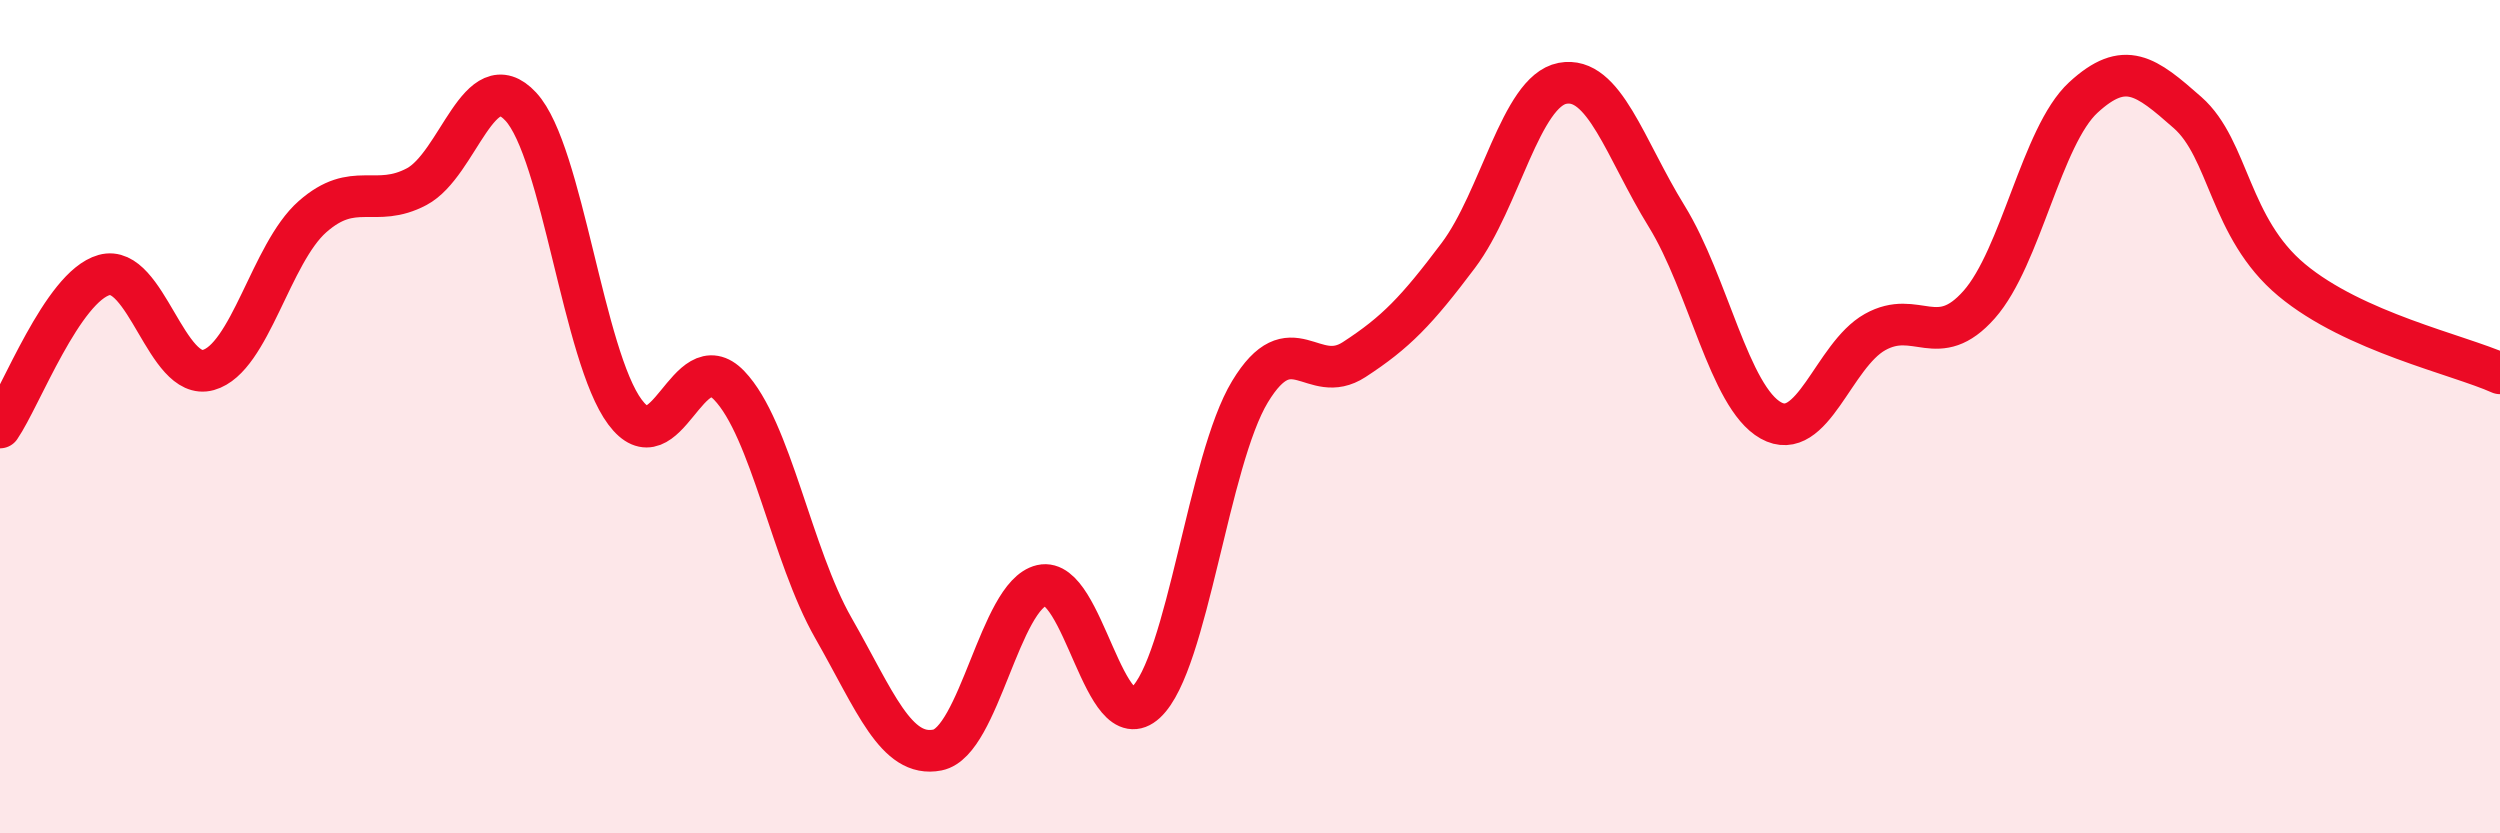
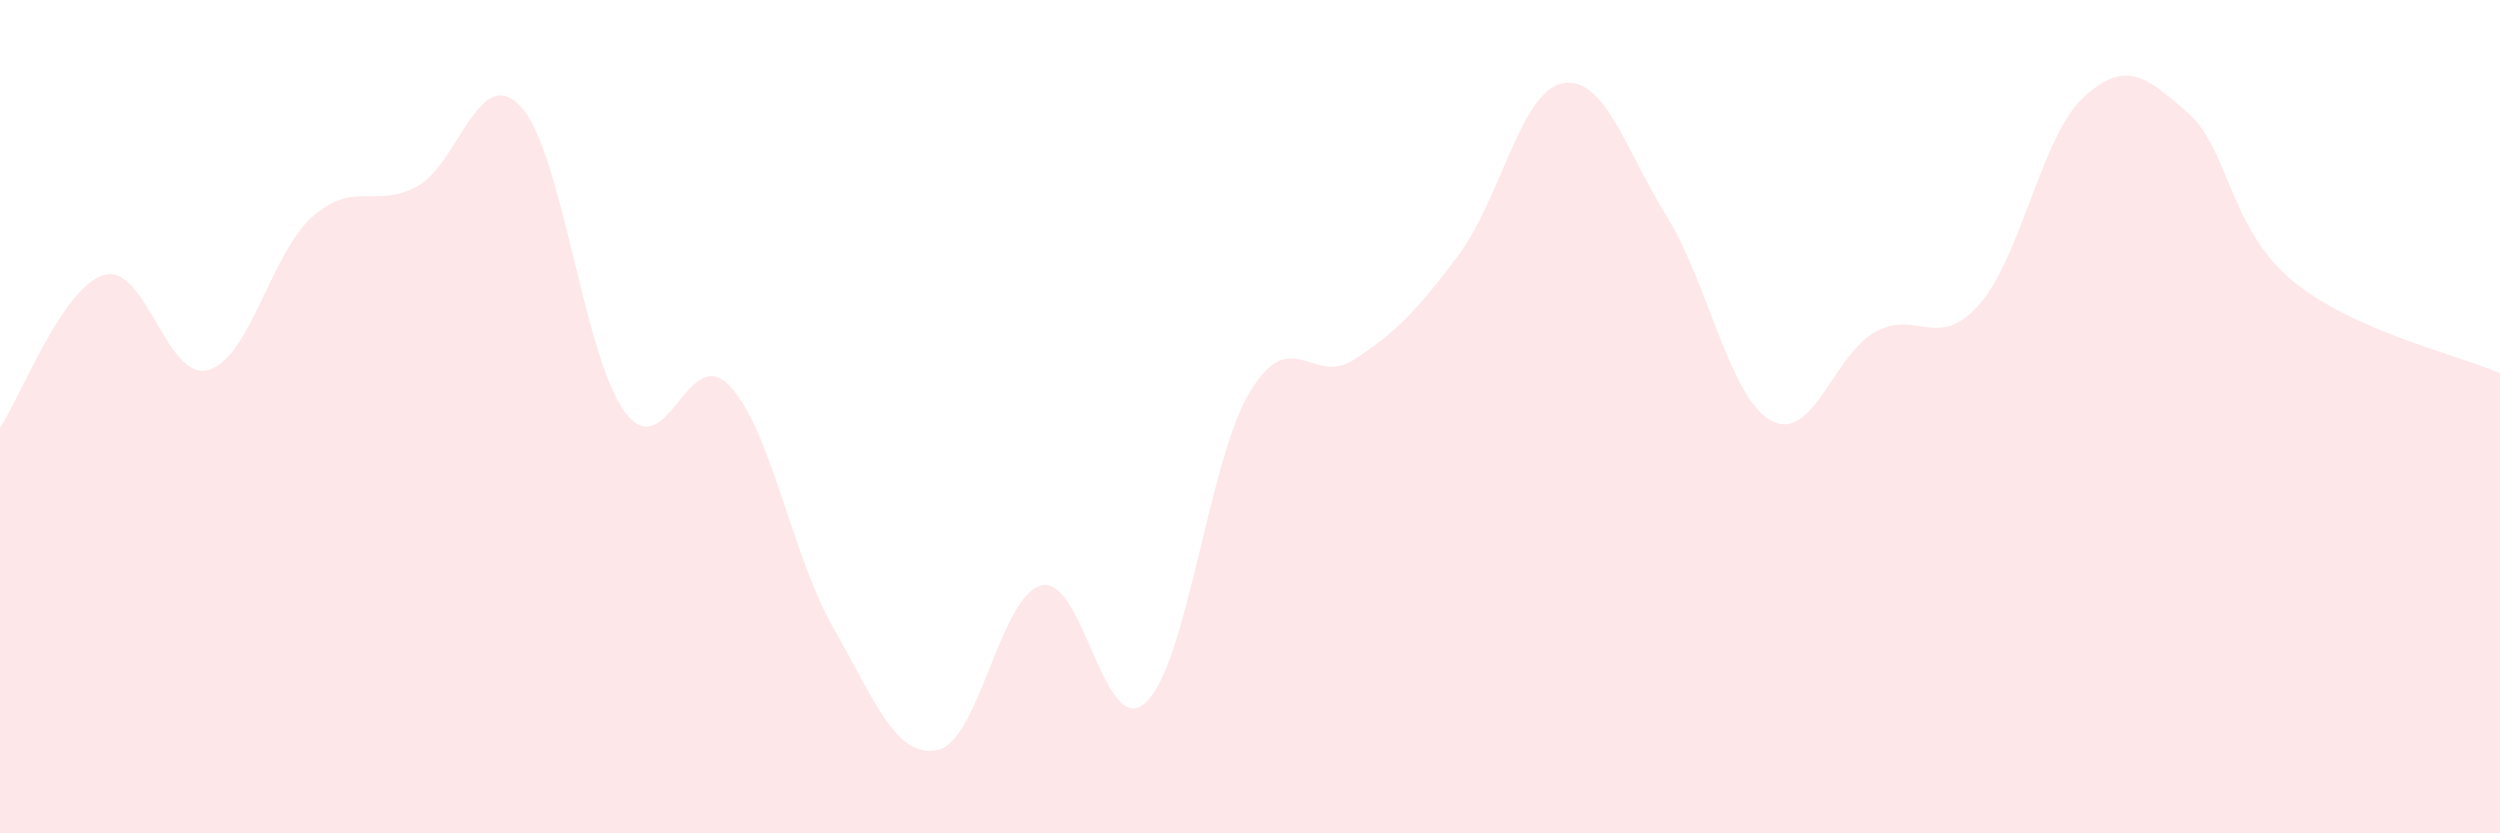
<svg xmlns="http://www.w3.org/2000/svg" width="60" height="20" viewBox="0 0 60 20">
  <path d="M 0,10.26 C 0.5,9.53 1.5,6.88 2.5,6.6 C 3.5,6.32 4,9.16 5,8.88 C 6,8.6 6.5,6.08 7.5,5.2 C 8.5,4.32 9,5.01 10,4.48 C 11,3.95 11.5,1.48 12.5,2.56 C 13.5,3.64 14,8.55 15,9.89 C 16,11.23 16.5,8.21 17.5,9.25 C 18.5,10.29 19,13.32 20,15.07 C 21,16.82 21.5,18.2 22.5,18 C 23.5,17.8 24,14.28 25,14.05 C 26,13.82 26.5,17.79 27.5,16.86 C 28.5,15.93 29,11.05 30,9.4 C 31,7.75 31.5,9.28 32.5,8.63 C 33.5,7.98 34,7.46 35,6.13 C 36,4.8 36.5,2.19 37.5,2 C 38.5,1.81 39,3.57 40,5.19 C 41,6.81 41.5,9.53 42.5,10.09 C 43.5,10.65 44,8.53 45,7.97 C 46,7.41 46.5,8.44 47.5,7.31 C 48.5,6.18 49,3.26 50,2.34 C 51,1.42 51.5,1.82 52.5,2.7 C 53.5,3.58 53.5,5.47 55,6.72 C 56.5,7.97 59,8.51 60,8.96L60 20L0 20Z" fill="#EB0A25" opacity="0.1" stroke-linecap="round" stroke-linejoin="round" />
-   <path d="M 0,10.26 C 0.5,9.53 1.5,6.88 2.5,6.6 C 3.5,6.32 4,9.16 5,8.88 C 6,8.6 6.5,6.08 7.5,5.2 C 8.5,4.32 9,5.01 10,4.48 C 11,3.95 11.5,1.48 12.5,2.56 C 13.5,3.64 14,8.55 15,9.89 C 16,11.23 16.5,8.21 17.5,9.25 C 18.5,10.29 19,13.32 20,15.07 C 21,16.82 21.5,18.2 22.5,18 C 23.5,17.8 24,14.28 25,14.05 C 26,13.82 26.5,17.79 27.5,16.86 C 28.5,15.93 29,11.05 30,9.4 C 31,7.75 31.5,9.28 32.5,8.63 C 33.5,7.98 34,7.46 35,6.13 C 36,4.8 36.5,2.19 37.5,2 C 38.5,1.81 39,3.57 40,5.19 C 41,6.81 41.5,9.53 42.5,10.09 C 43.5,10.65 44,8.53 45,7.97 C 46,7.41 46.5,8.44 47.5,7.31 C 48.5,6.18 49,3.26 50,2.34 C 51,1.42 51.5,1.82 52.5,2.7 C 53.5,3.58 53.5,5.47 55,6.72 C 56.5,7.97 59,8.51 60,8.96" stroke="#EB0A25" stroke-width="1" fill="none" stroke-linecap="round" stroke-linejoin="round" />
</svg>